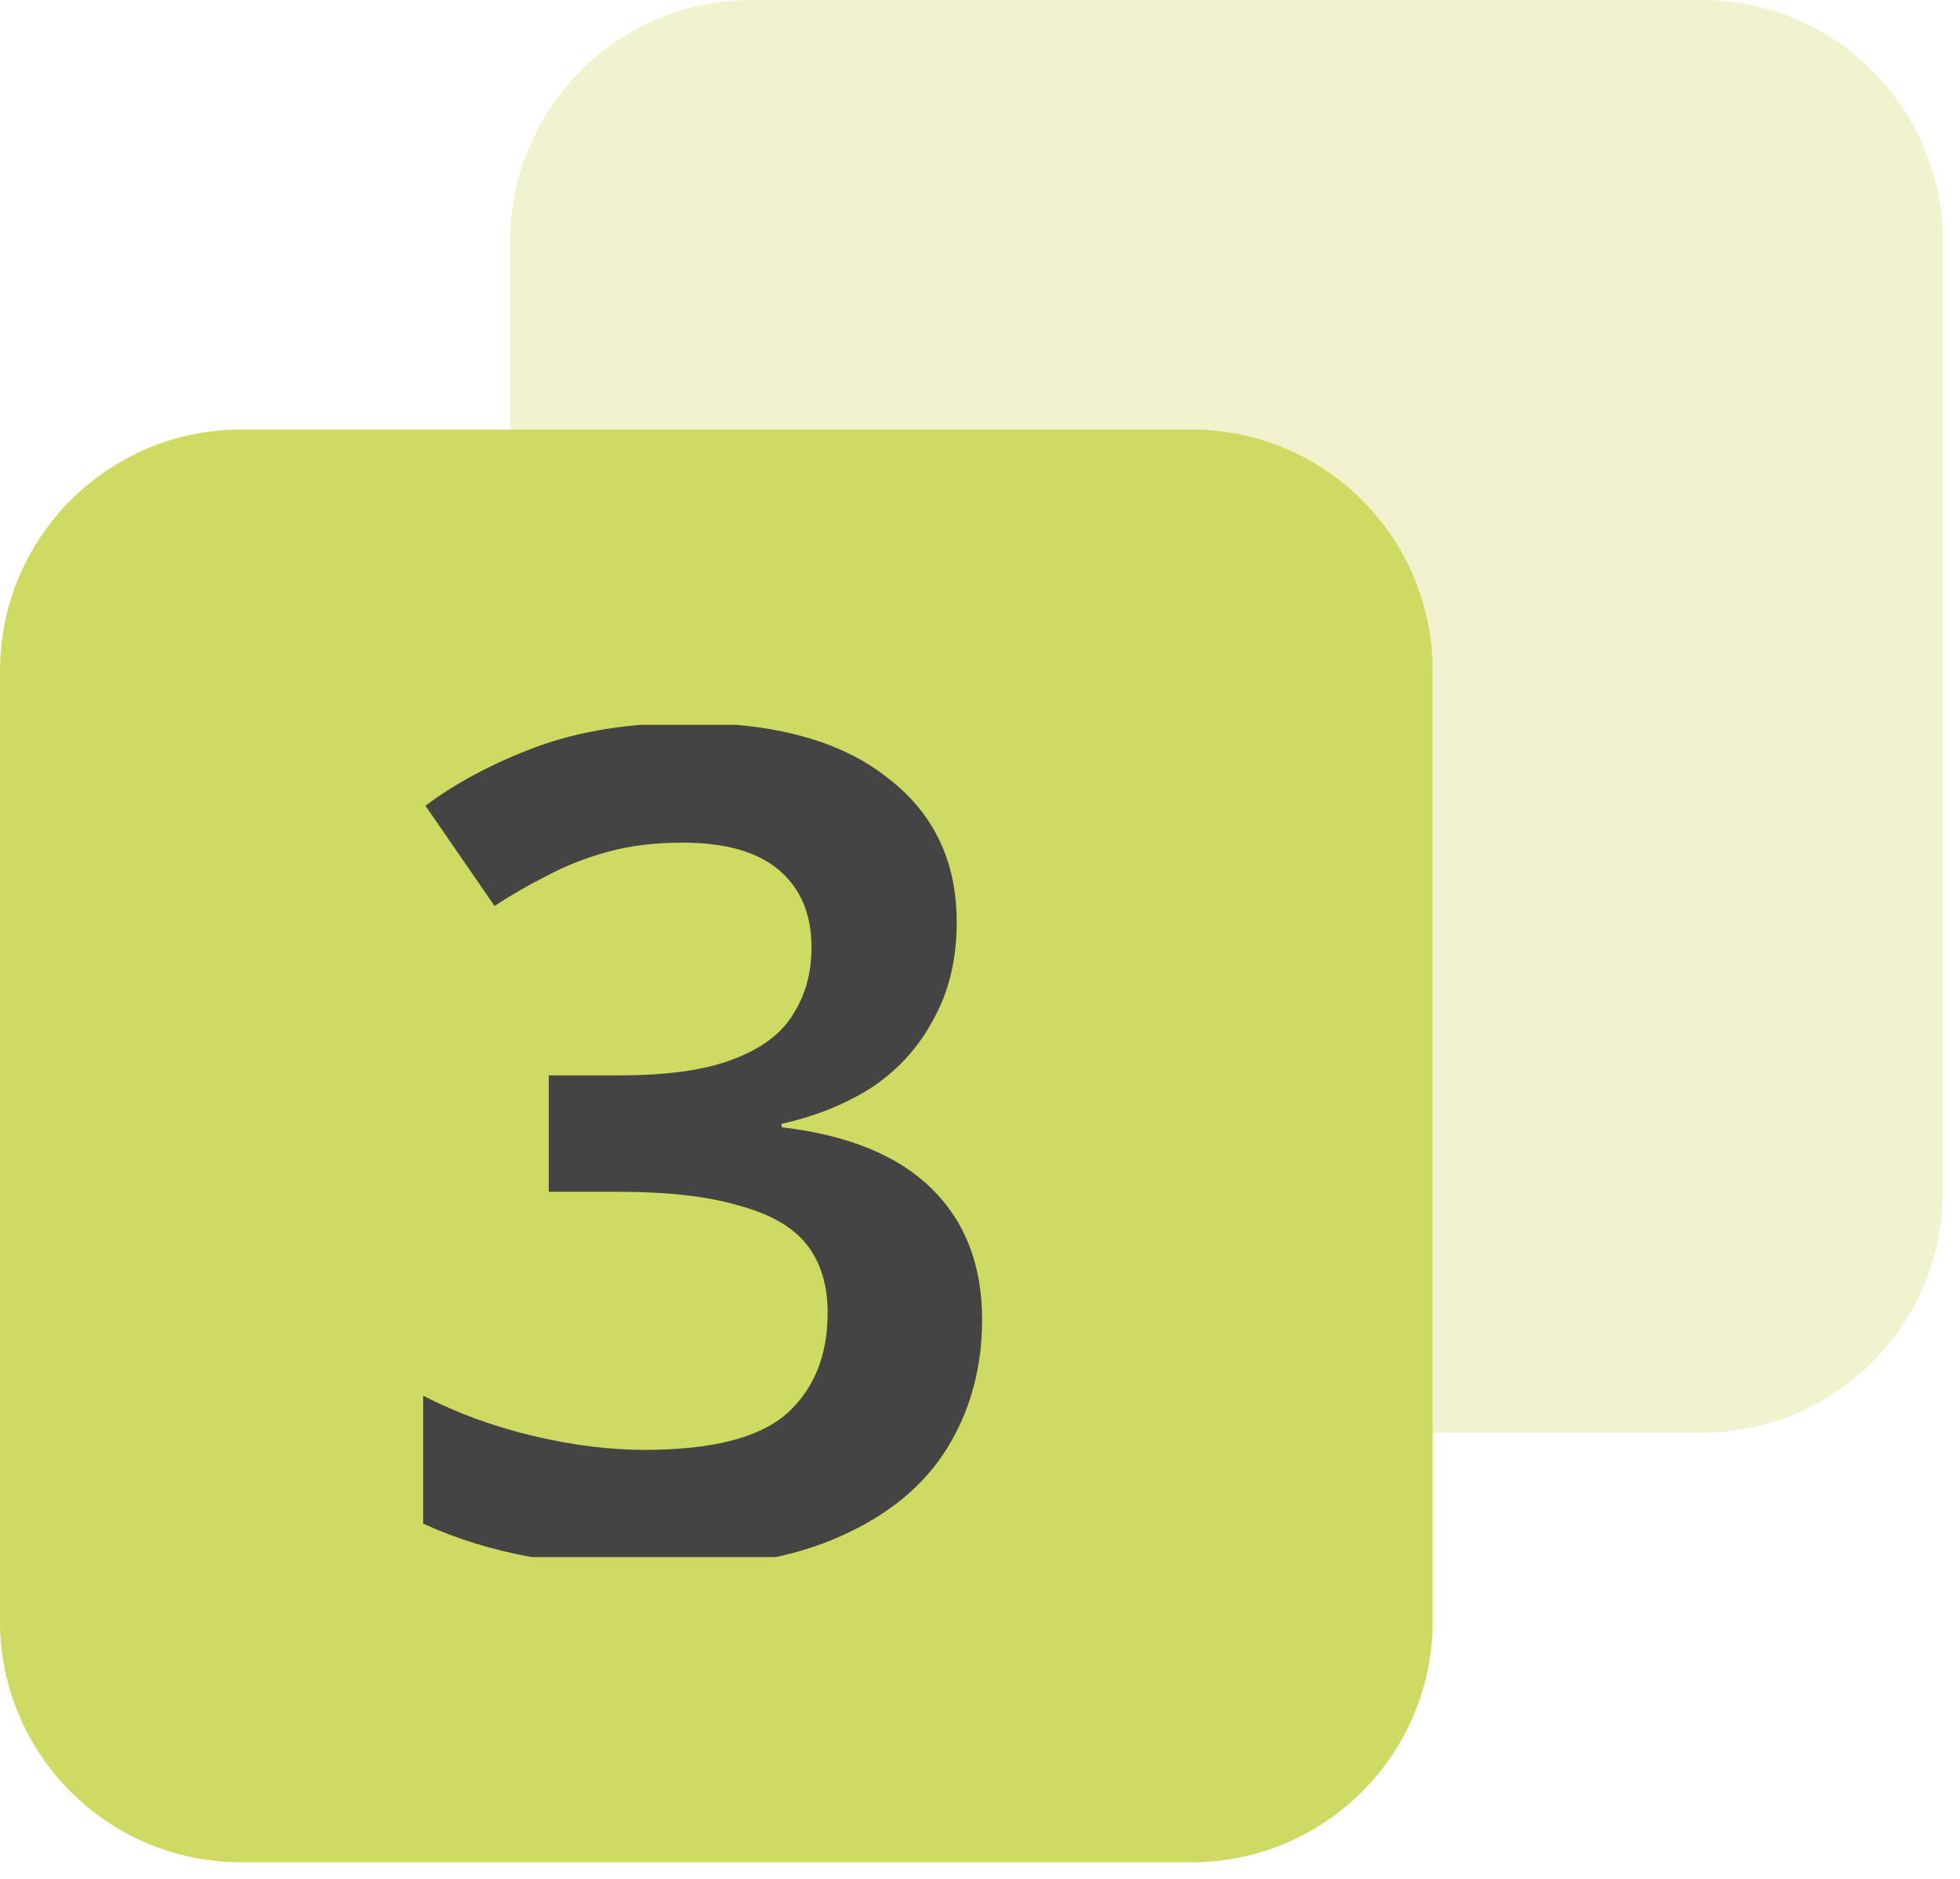
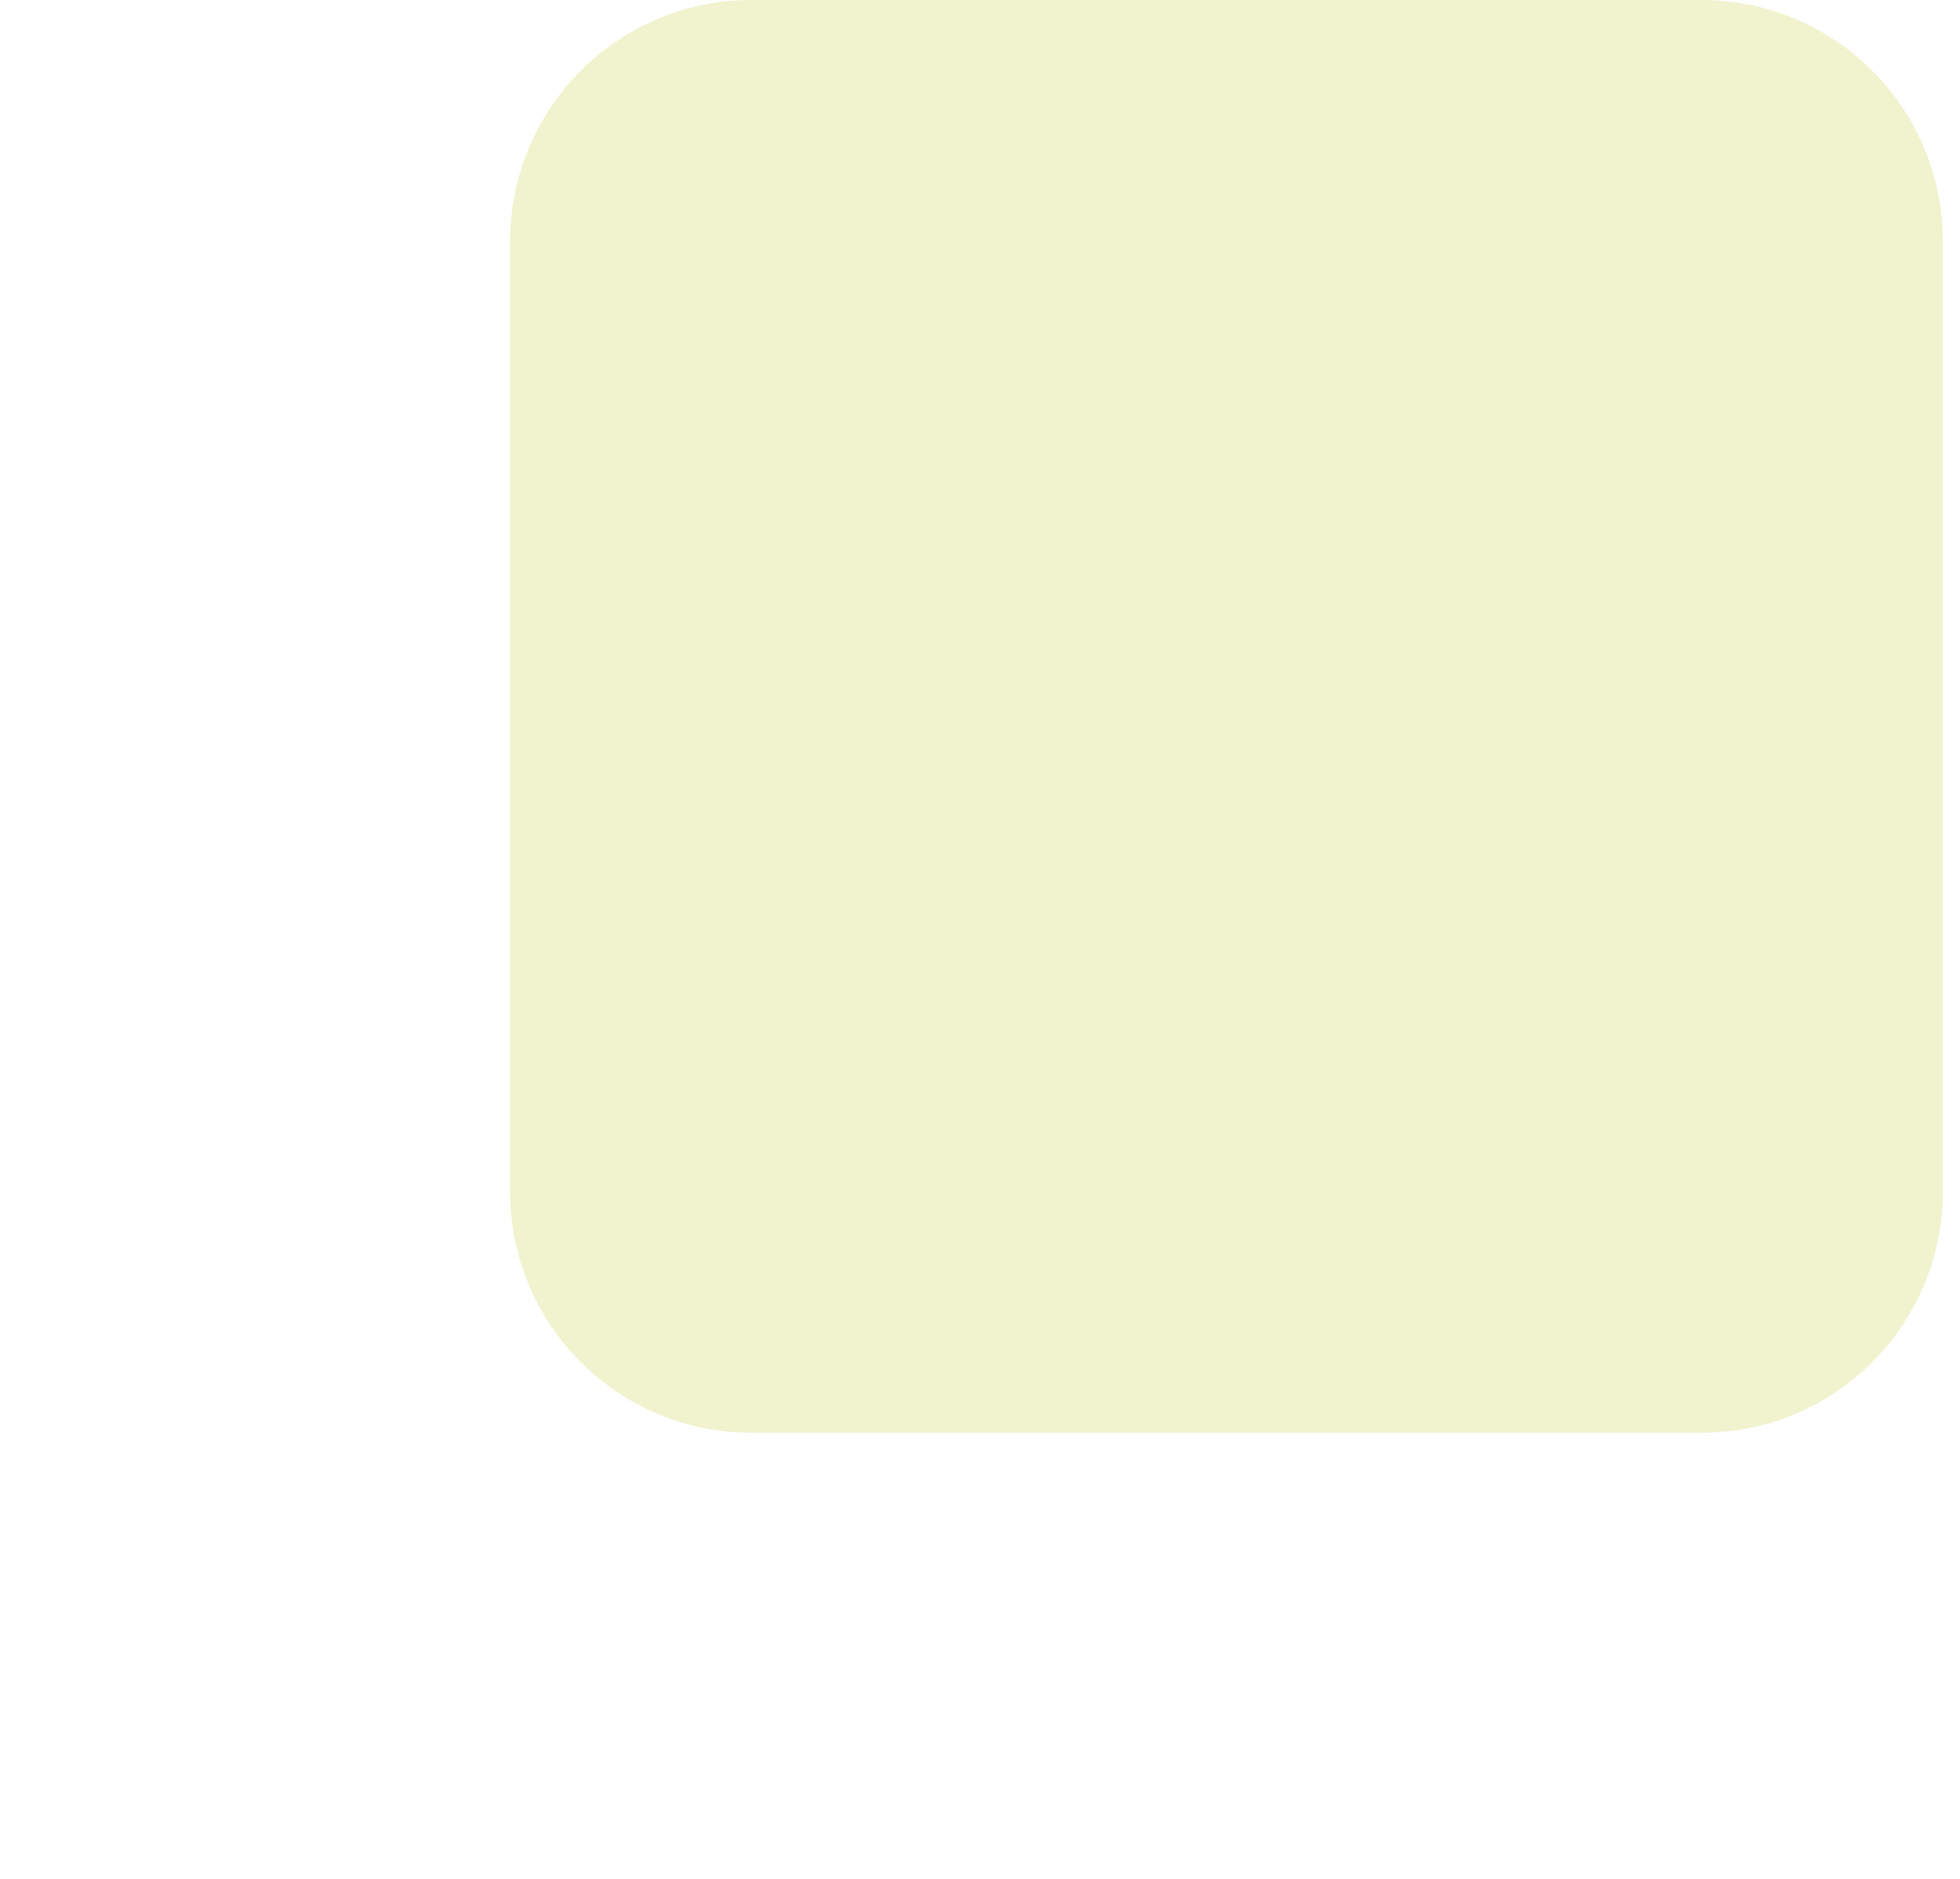
<svg xmlns="http://www.w3.org/2000/svg" width="73" height="70" viewBox="0 0 73 70" fill="none">
  <path d="M63.38 53.37H27.98C23.02 53.37 19 49.35 19 44.39V8.99C19 4.03 23.02 0 27.98 0H63.38C68.34 0 72.36 4.02 72.36 8.99V44.39C72.36 49.35 68.34 53.37 63.38 53.37Z" fill="#CEDA61" fill-opacity="0.31" />
-   <path d="M44.38 69.37H8.98C4.02 69.37 0 65.35 0 60.39V24.99C0 20.03 4.02 16 8.98 16H44.38C49.34 16 53.36 20.02 53.36 24.99V60.39C53.36 65.35 49.34 69.37 44.38 69.37Z" fill="#CEDA61" />
  <g clip-path="url(#clip0_5395_1759)">
-     <path d="M35.633 34.349C35.633 35.723 35.347 36.925 34.775 37.955C34.231 38.985 33.473 39.829 32.5 40.487C31.527 41.117 30.397 41.575 29.109 41.861V41.99C31.57 42.276 33.43 43.034 34.689 44.265C35.948 45.495 36.578 47.126 36.578 49.158C36.578 50.932 36.148 52.52 35.29 53.922C34.431 55.325 33.101 56.426 31.298 57.227C29.524 58.029 27.235 58.429 24.43 58.429C22.771 58.429 21.225 58.286 19.795 58C18.364 57.742 17.019 57.328 15.76 56.755V51.991C17.047 52.649 18.421 53.15 19.881 53.493C21.34 53.837 22.713 54.008 24.001 54.008C26.491 54.008 28.25 53.565 29.281 52.678C30.311 51.762 30.826 50.503 30.826 48.9C30.826 47.87 30.568 47.026 30.053 46.368C29.538 45.71 28.694 45.223 27.521 44.908C26.376 44.565 24.874 44.393 23.014 44.393H20.439V40.058H23.057C24.86 40.058 26.276 39.858 27.306 39.457C28.365 39.057 29.109 38.499 29.538 37.783C29.996 37.068 30.225 36.238 30.225 35.294C30.225 34.063 29.824 33.105 29.023 32.418C28.222 31.731 27.02 31.388 25.418 31.388C24.387 31.388 23.457 31.502 22.628 31.731C21.798 31.96 21.039 32.261 20.353 32.633C19.666 32.976 19.022 33.348 18.421 33.748L15.846 30.014C16.99 29.156 18.364 28.426 19.966 27.825C21.597 27.224 23.5 26.924 25.675 26.924C28.851 26.924 31.298 27.596 33.015 28.941C34.761 30.257 35.633 32.06 35.633 34.349Z" fill="#444444" />
-   </g>
+     </g>
  <defs>
    <clipPath id="clip0_5395_1759">
      <rect width="31" height="31" fill="white" transform="translate(11 27)" />
    </clipPath>
  </defs>
</svg>